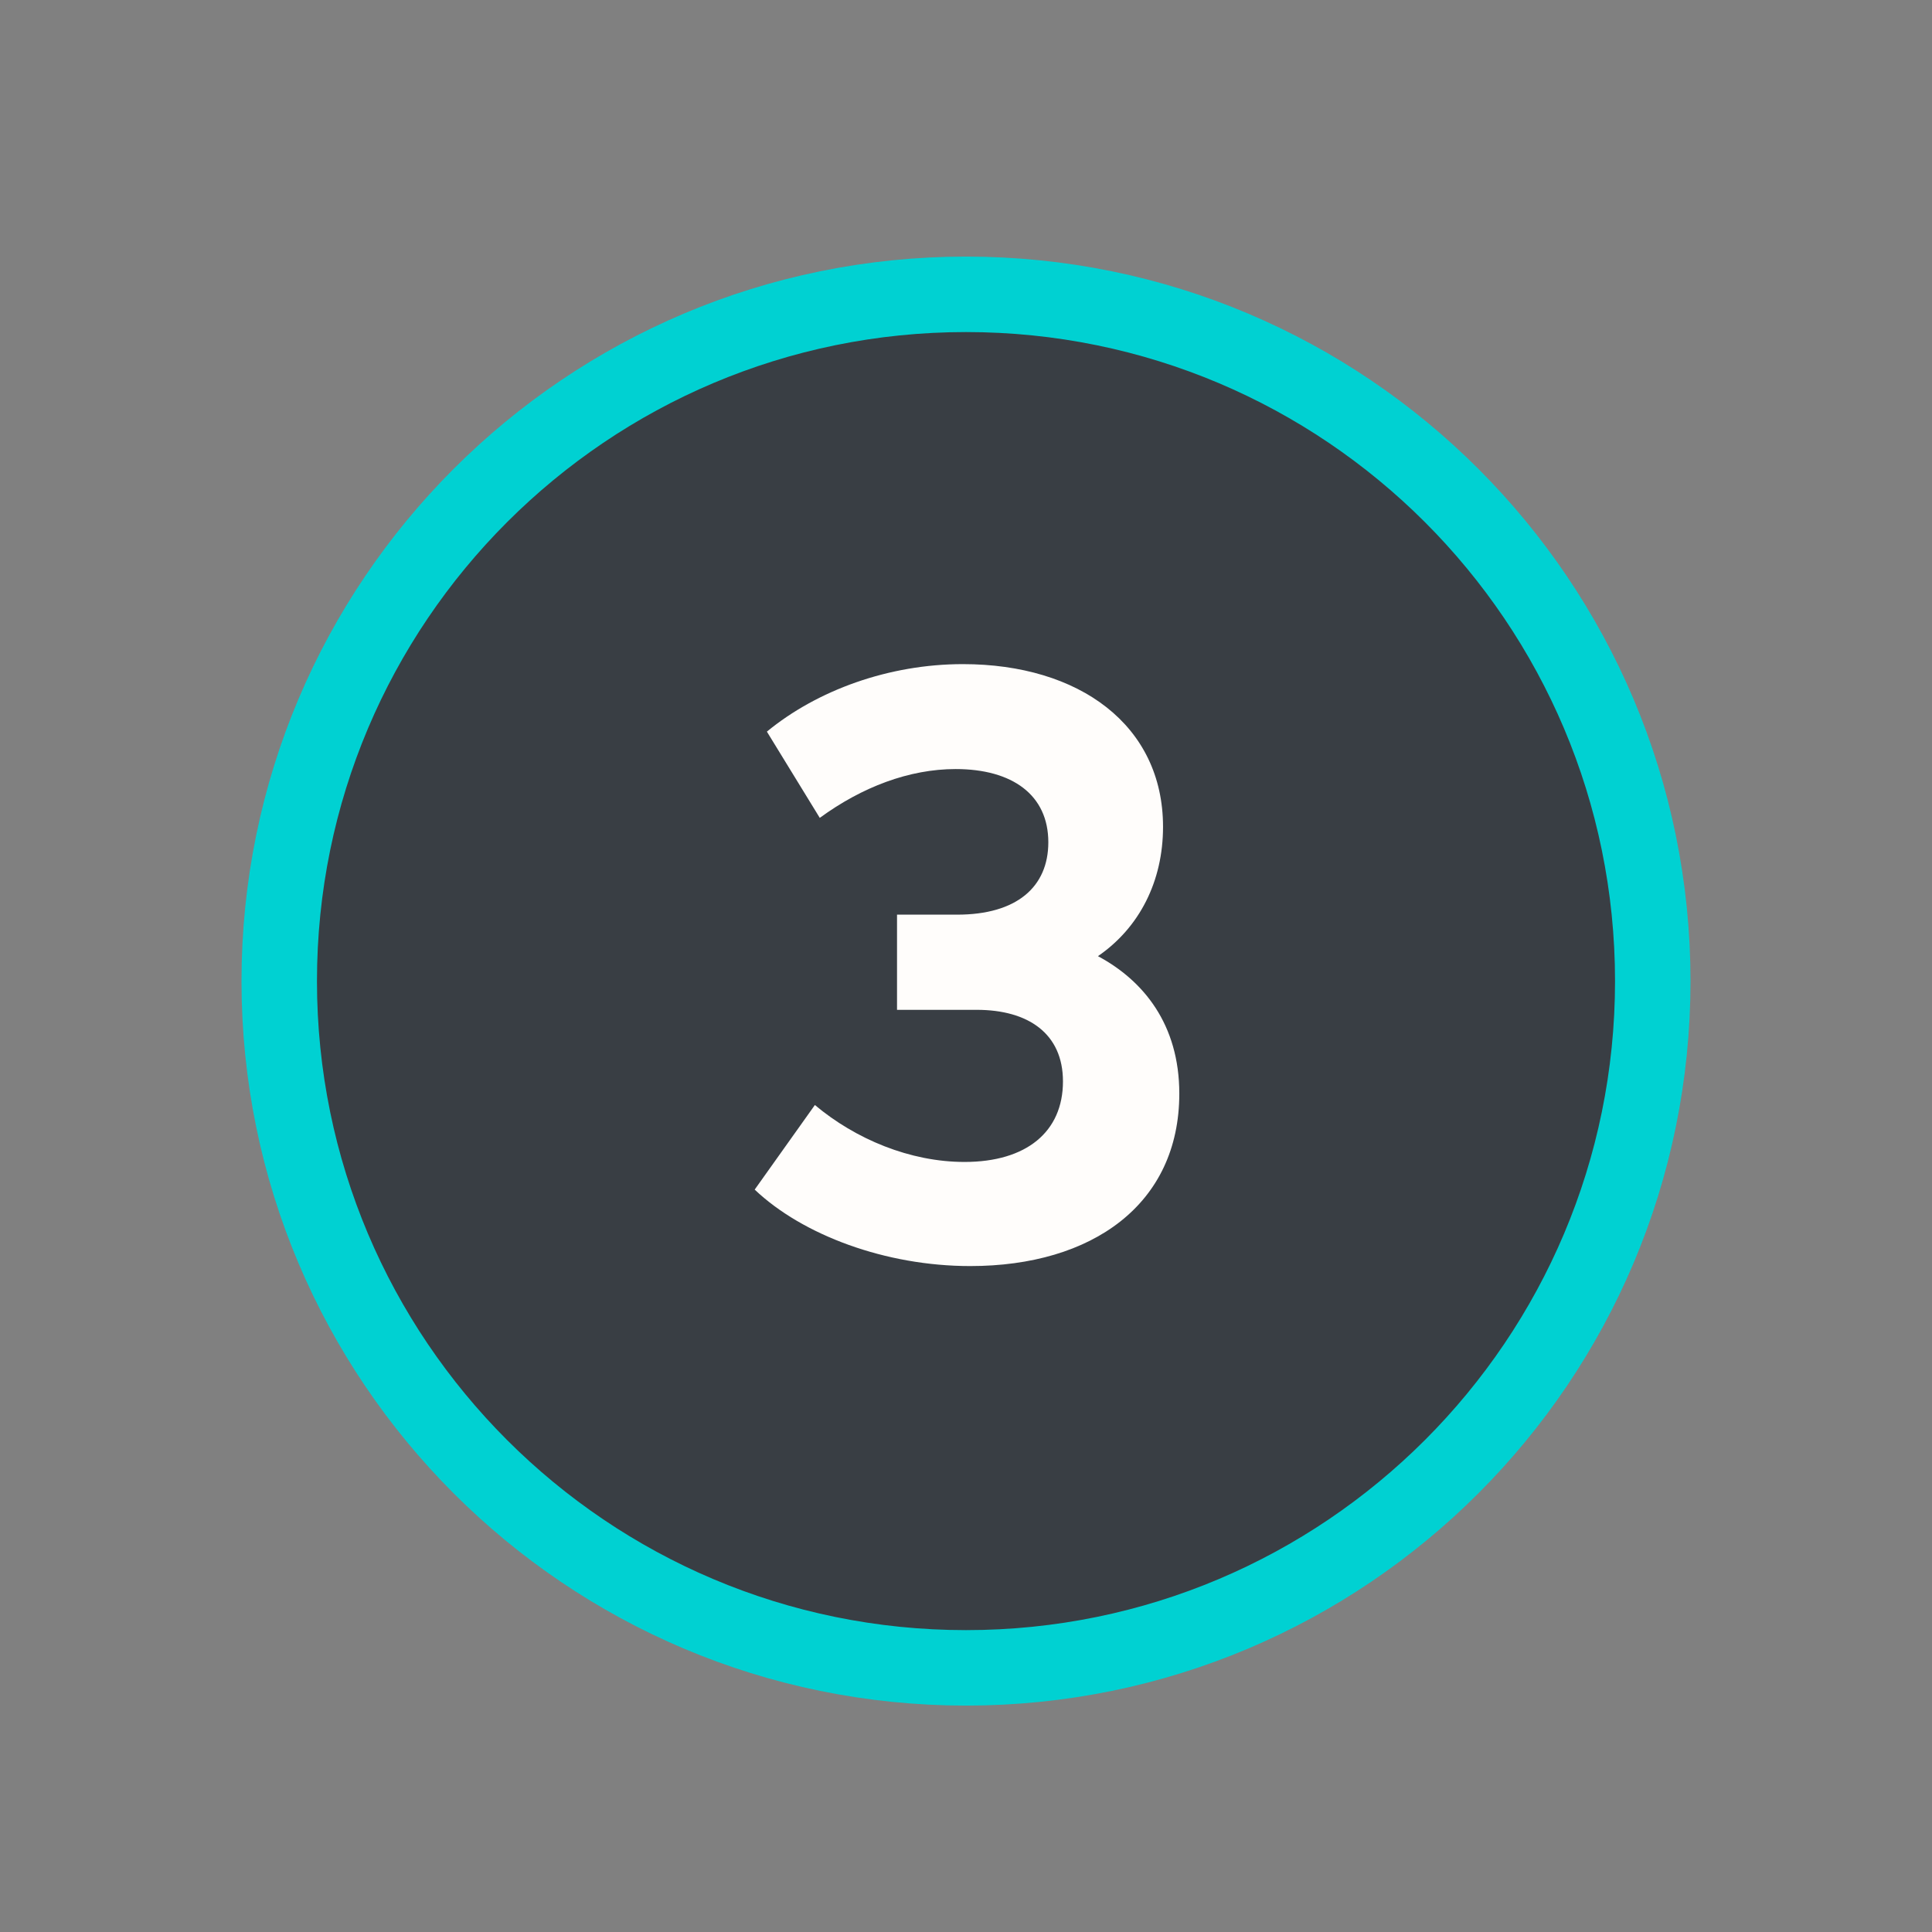
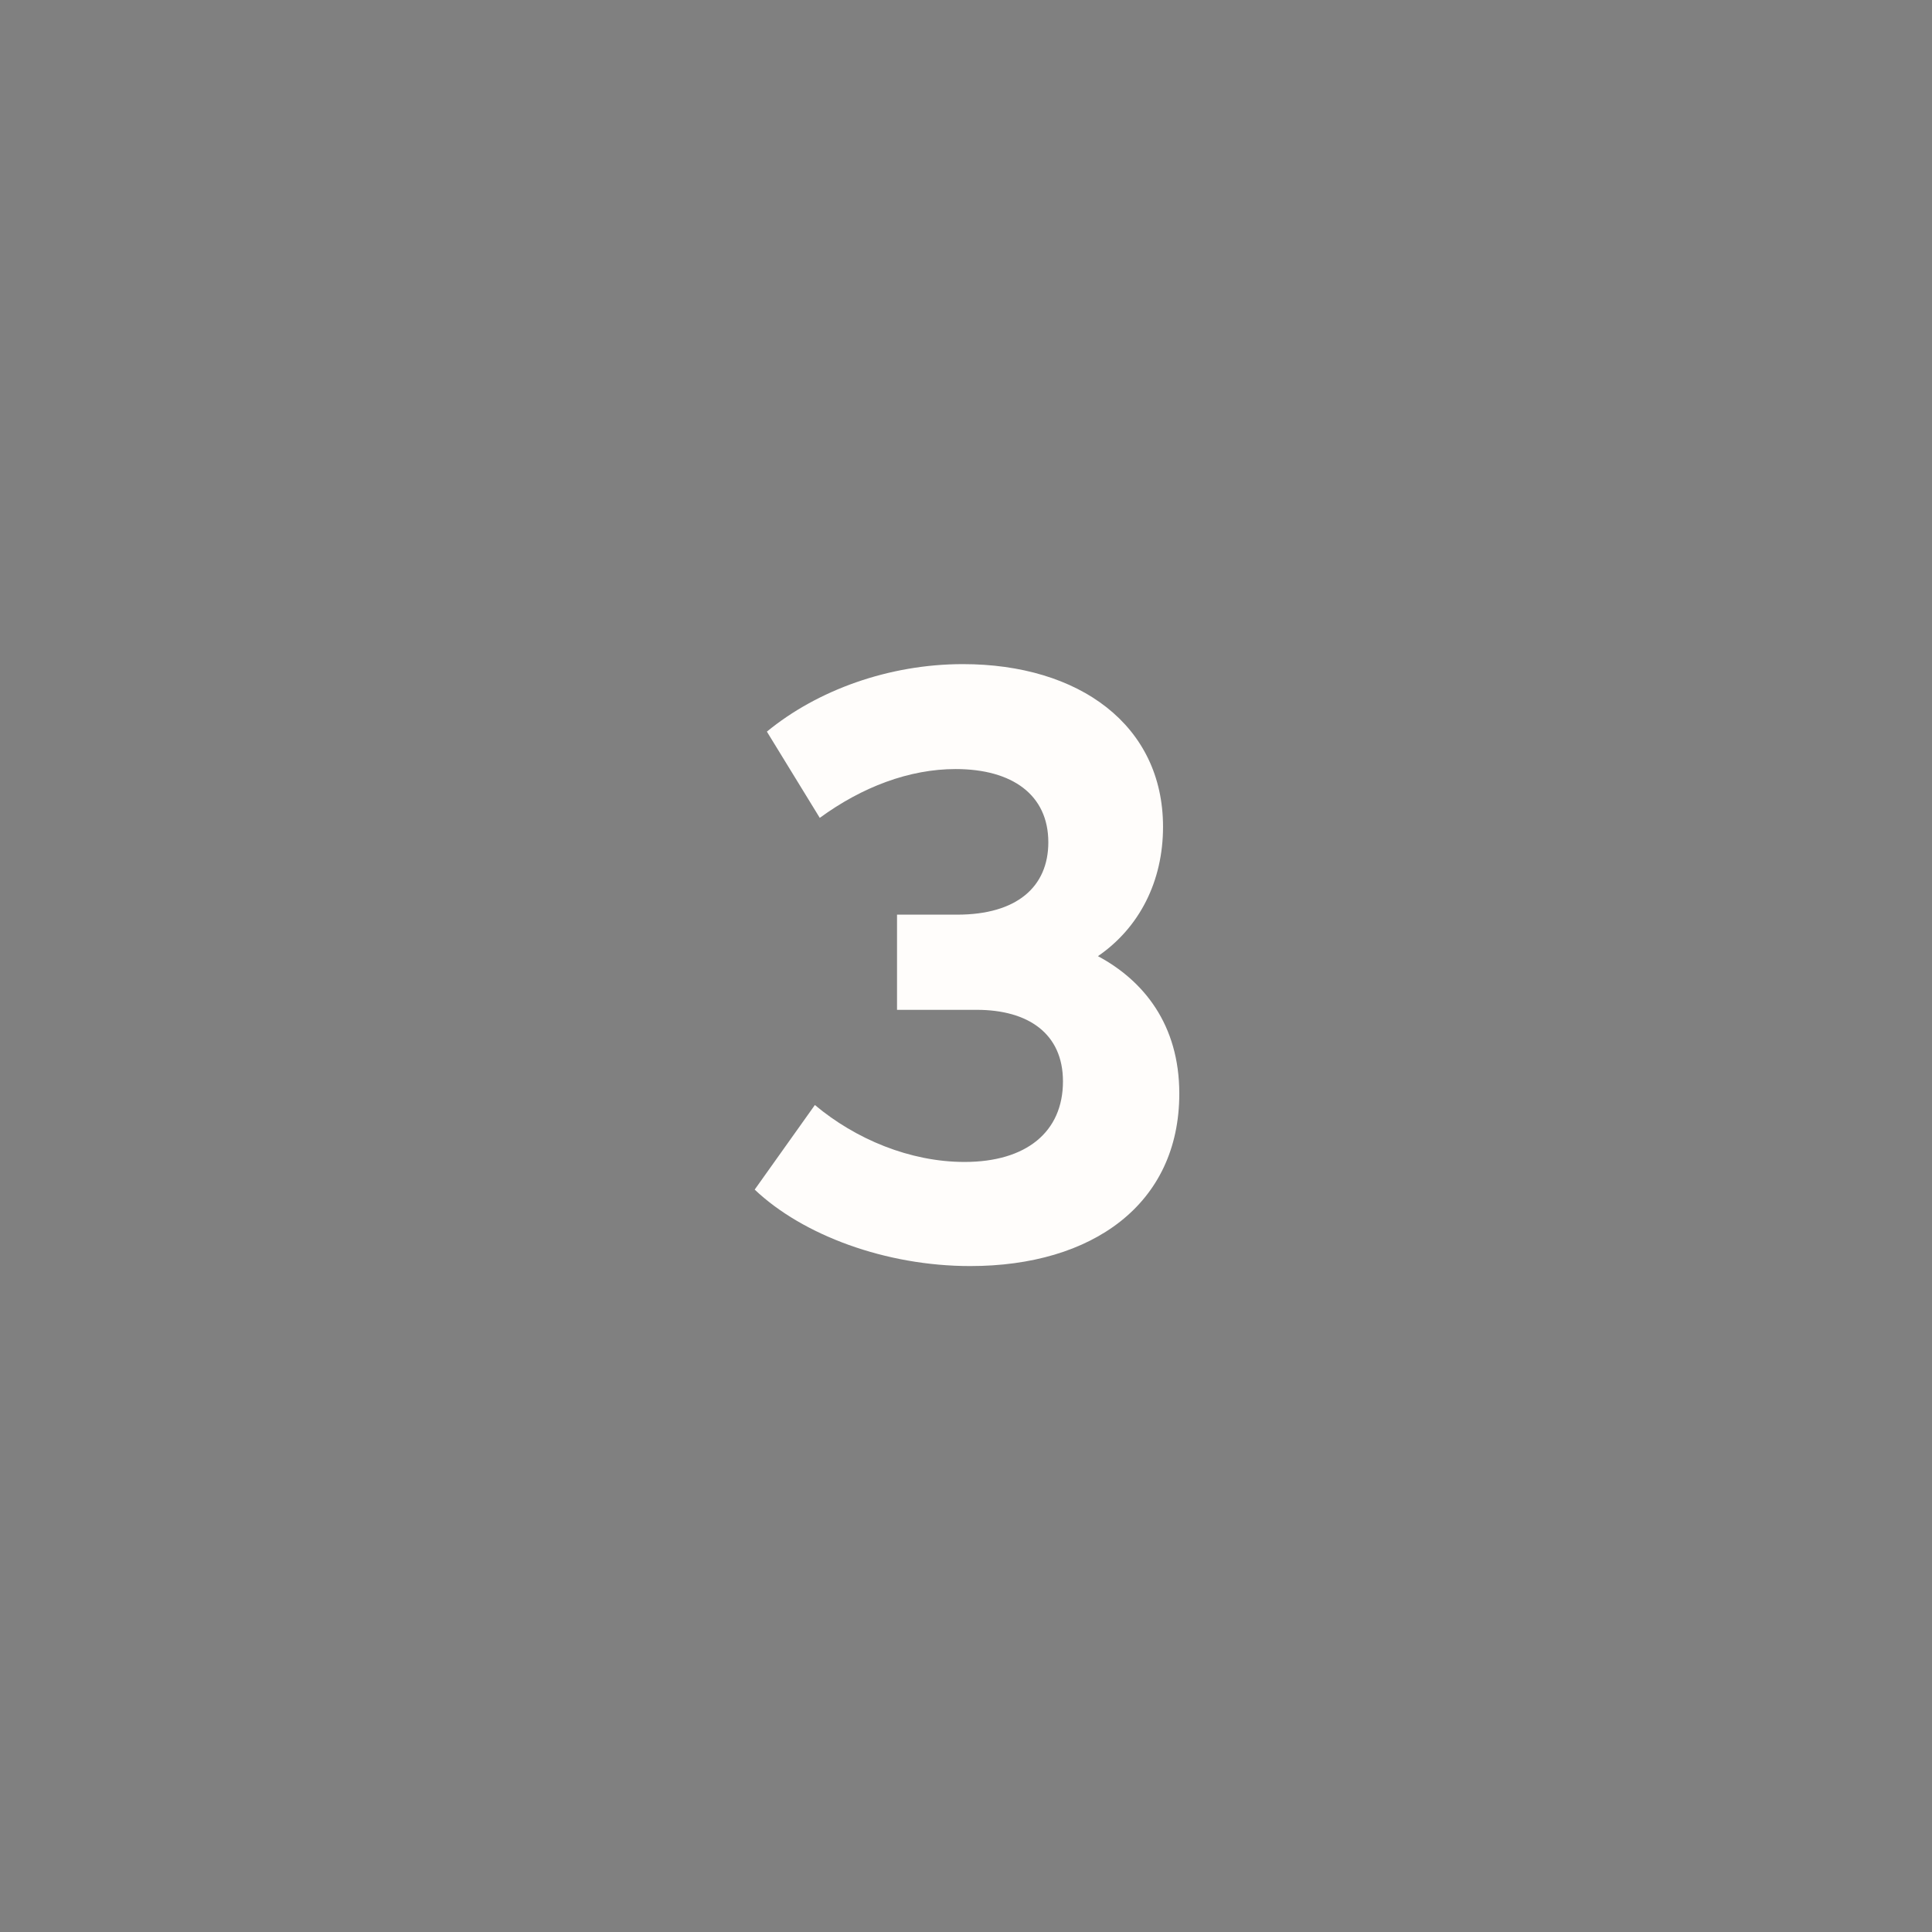
<svg xmlns="http://www.w3.org/2000/svg" width="64" height="64" viewBox="0 0 64 64" fill="none">
  <rect x="0" y="0" width="64" height="64" fill="#808080" stroke="none" />
-   <path d="M32 9.75C44.565 9.75 54.75 19.936 54.75 32.5C54.75 45.065 44.565 55.25 32 55.25C19.436 55.25 9.25 45.065 9.25 32.5C9.25 19.936 19.436 9.75 32 9.75Z" fill="#393E44" stroke="#00D1D2" stroke-width="2.5" />
  <path d="M36.371 31.674C37.88 32.482 39.066 33.937 39.066 36.227C39.066 39.892 36.183 41.94 32.141 41.94C29.338 41.94 26.59 40.916 25 39.407L26.994 36.605C28.341 37.736 30.147 38.491 31.952 38.491C34 38.491 35.212 37.494 35.212 35.823C35.212 34.233 34.054 33.452 32.356 33.452H29.715V30.299H31.709C33.677 30.299 34.727 29.383 34.727 27.901C34.727 26.338 33.542 25.476 31.656 25.476C30.12 25.476 28.557 26.069 27.156 27.093L25.404 24.236C27.075 22.862 29.446 22 31.898 22C35.751 22 38.527 24.021 38.527 27.389C38.527 29.195 37.745 30.73 36.371 31.674Z" fill="#FFFDFB" />
</svg>